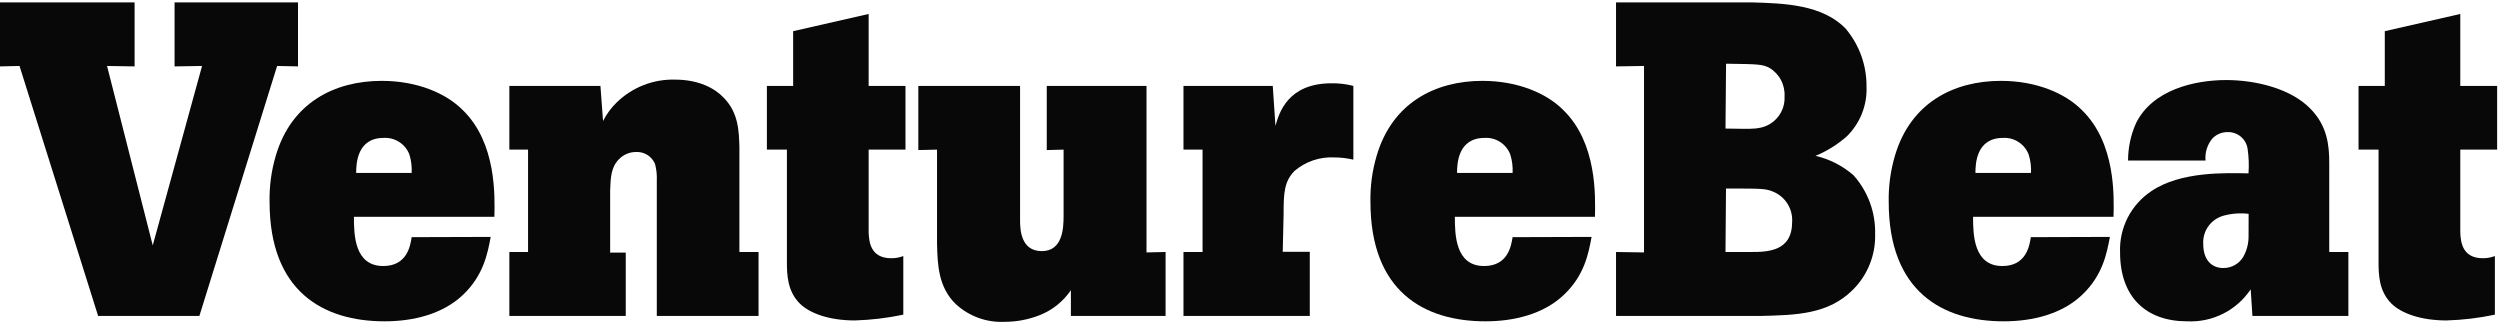
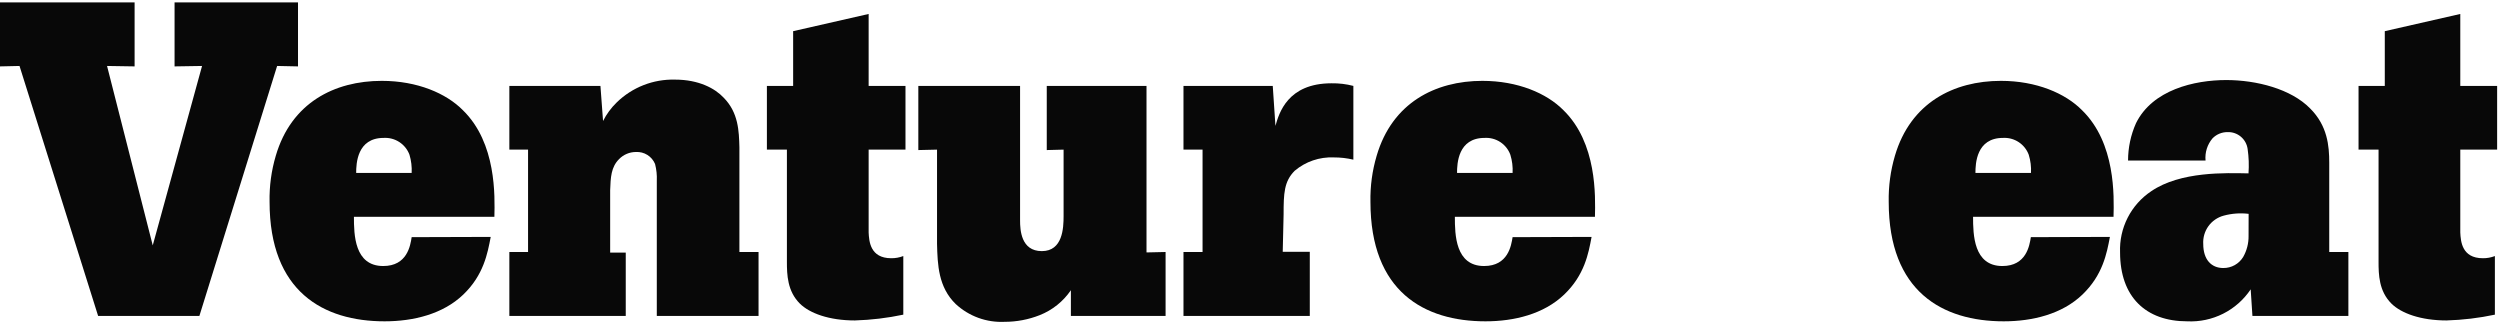
<svg xmlns="http://www.w3.org/2000/svg" width="401" height="52" viewBox="0 0 401 52" fill="none">
  <g clip-path="url(#clip0_11_69)">
-     <path d="M281.15 0.39C286.21 0.53 292.34 0.75 296.04 4.59C298.225 7.178 299.414 10.463 299.39 13.85C299.454 15.329 299.208 16.805 298.667 18.183C298.126 19.56 297.303 20.81 296.25 21.85C294.755 23.175 293.048 24.24 291.2 25C293.468 25.518 295.572 26.594 297.32 28.13C299.63 30.726 300.864 34.106 300.77 37.58C300.811 39.209 300.523 40.83 299.924 42.346C299.324 43.861 298.425 45.24 297.28 46.4C293.28 50.47 288.02 50.54 282.28 50.68H259.21V40.42L263.7 40.49V10.58L259.21 10.65V0.39H281.15ZM276.77 20.62C280.83 20.69 281.4 20.69 282.4 20.48C283.53 20.239 284.537 19.603 285.241 18.687C285.944 17.771 286.299 16.634 286.24 15.48C286.296 14.557 286.095 13.636 285.658 12.821C285.222 12.005 284.569 11.326 283.77 10.86C282.63 10.29 281.92 10.29 276.86 10.22L276.77 20.62ZM276.77 40.42H280.77C283.54 40.42 287.46 40.35 287.46 35.58C287.519 34.555 287.255 33.537 286.707 32.669C286.158 31.801 285.351 31.127 284.4 30.74C283.19 30.24 282.62 30.24 276.85 30.24L276.77 40.42Z" fill="#080808" />
    <path d="M338.43 38C337.93 40.64 337.28 44.13 334.01 47.26C330.74 50.39 326.01 51.54 321.4 51.54C311.57 51.54 302.95 46.77 302.95 32.38C302.903 29.873 303.24 27.375 303.95 24.97C306.45 16.49 313.36 12.97 320.95 12.97C326.65 12.97 331.28 14.97 333.95 17.67C339.37 22.94 339.09 31.49 339.01 34.77H316.48C316.48 37.62 316.56 42.67 321.18 42.67C325.03 42.67 325.53 39.4 325.75 38.04L338.43 38ZM325.77 27.74C325.824 26.753 325.702 25.764 325.41 24.82C325.101 23.987 324.533 23.276 323.79 22.79C323.046 22.303 322.167 22.069 321.28 22.12C317 22.12 316.86 26.25 316.86 27.74H325.77Z" fill="#080808" />
    <path d="M376.68 40.42V50.68H361.29L361.01 46.41C359.899 48.072 358.376 49.418 356.591 50.317C354.805 51.216 352.817 51.637 350.82 51.54C344.19 51.54 340.06 47.62 340.06 40.49C339.981 38.562 340.4 36.646 341.275 34.926C342.151 33.206 343.454 31.741 345.06 30.67C349.76 27.46 357.06 27.74 360.66 27.81C360.754 26.505 360.707 25.195 360.52 23.9C360.416 23.131 360.03 22.427 359.437 21.927C358.844 21.426 358.086 21.163 357.31 21.19C356.86 21.184 356.413 21.27 355.997 21.441C355.581 21.613 355.204 21.868 354.89 22.19C354.475 22.678 354.161 23.245 353.969 23.857C353.777 24.468 353.709 25.112 353.77 25.75H341.34C341.34 23.682 341.776 21.638 342.62 19.75C345.26 14.41 351.96 12.84 357.09 12.84C361.93 12.84 367.49 14.26 370.55 17.4C373.33 20.17 373.61 23.4 373.61 26.09V40.42H376.68ZM360.68 34.3C359.34 34.138 357.982 34.237 356.68 34.59C355.692 34.853 354.826 35.45 354.228 36.28C353.63 37.109 353.338 38.12 353.4 39.14C353.4 41.63 354.69 42.99 356.61 42.99C357.252 42.998 357.886 42.839 358.447 42.526C359.008 42.214 359.478 41.76 359.81 41.21C360.389 40.19 360.686 39.033 360.67 37.86L360.68 34.3Z" fill="#080808" />
    <path d="M394.63 2.24V13.78H400.54V24H394.63V37.29C394.7 38.64 394.84 41.42 398.26 41.42C398.916 41.425 399.568 41.306 400.18 41.07V50.47C397.626 51.012 395.029 51.324 392.42 51.4C388.29 51.4 385.15 50.25 383.58 48.69C381.58 46.69 381.52 44.06 381.52 41.99V24H378.31V13.78H382.52V5L394.63 2.24Z" fill="#080808" />
    <path d="M0 0.39H21.59V10.65L17.17 10.58L24.5 39.36L32.41 10.58L28 10.65V0.39H47.8V10.65L44.45 10.58L31.98 50.68H15.74L3.13 10.58L0 10.65V0.39Z" fill="#080808" />
    <path d="M78.71 38C78.21 40.64 77.57 44.13 74.3 47.26C71.03 50.39 66.3 51.54 61.69 51.54C51.86 51.54 43.24 46.77 43.24 32.38C43.189 29.873 43.526 27.374 44.24 24.97C46.73 16.49 53.64 12.97 61.24 12.97C66.94 12.97 71.57 14.97 74.24 17.67C79.66 22.94 79.37 31.49 79.3 34.77H56.77C56.77 37.62 56.84 42.67 61.47 42.67C65.32 42.67 65.82 39.4 66.03 38.04L78.71 38ZM66.03 27.74C66.082 26.754 65.964 25.766 65.68 24.82C65.371 23.985 64.801 23.273 64.056 22.787C63.31 22.3 62.428 22.067 61.54 22.12C57.27 22.12 57.13 26.25 57.13 27.74H66.03Z" fill="#080808" />
    <path d="M118.6 40.42H121.67V50.68H105.35V29C105.394 28.091 105.299 27.181 105.07 26.3C104.82 25.701 104.391 25.195 103.841 24.851C103.291 24.507 102.648 24.343 102 24.38C101.497 24.38 100.998 24.481 100.535 24.677C100.071 24.873 99.651 25.159 99.3 25.52C98.02 26.8 97.94 28.43 97.87 30.52V40.52H100.37V50.68H81.7V40.42H84.7V24H81.7V13.78H96.31L96.73 19.41C97.292 18.292 98.039 17.278 98.94 16.41C100.174 15.212 101.635 14.273 103.237 13.648C104.84 13.023 106.551 12.724 108.27 12.77C112.12 12.77 114.69 14.2 116.04 15.63C118.46 18.05 118.53 21.04 118.6 23.63V40.42Z" fill="#080808" />
    <path d="M139.33 2.24V13.78H145.24V24H139.33V37.29C139.4 38.64 139.54 41.42 142.96 41.42C143.62 41.426 144.274 41.307 144.89 41.07V50.47C142.333 51.012 139.733 51.323 137.12 51.4C132.99 51.4 129.86 50.25 128.29 48.69C126.29 46.69 126.22 44.06 126.22 41.99V24H123.01V13.78H127.22V5L139.33 2.24Z" fill="#080808" />
    <path d="M163.62 13.78V35.37C163.62 36.86 163.76 40.28 167.11 40.28C170.46 40.28 170.6 36.58 170.6 34.66V24L167.9 24.07V13.78H183.9V40.49L186.96 40.42V50.68H171.77V46.55C170.541 48.354 168.8 49.747 166.77 50.55C164.977 51.258 163.067 51.621 161.14 51.62C159.709 51.69 158.279 51.474 156.933 50.985C155.587 50.495 154.352 49.742 153.3 48.77C150.52 46.07 150.38 42.5 150.3 39.09V24L147.3 24.07V13.78H163.62Z" fill="#080808" />
    <path d="M204.58 20.19C205.15 18.19 206.5 13.36 213.58 13.36C214.76 13.34 215.938 13.482 217.08 13.78V25.61C216.051 25.366 214.997 25.245 213.94 25.25C211.656 25.151 209.417 25.915 207.67 27.39C205.96 29.1 205.89 31.02 205.89 34.39L205.75 40.39H210.09V50.68H189.83V40.42H192.89V24H189.83V13.78H204.15L204.58 20.19Z" fill="#080808" />
    <path d="M255.29 38C254.8 40.64 254.16 44.13 250.88 47.26C247.6 50.39 242.88 51.54 238.27 51.54C228.44 51.54 219.82 46.77 219.82 32.38C219.769 29.873 220.106 27.374 220.82 24.97C223.31 16.49 230.22 12.97 237.77 12.97C243.47 12.97 248.1 14.97 250.77 17.67C256.18 22.94 255.9 31.49 255.83 34.77H233.36C233.36 37.62 233.43 42.67 238.05 42.67C241.9 42.67 242.4 39.4 242.62 38.04L255.29 38ZM242.62 27.74C242.674 26.753 242.552 25.764 242.26 24.82C241.954 23.985 241.387 23.272 240.643 22.785C239.898 22.299 239.017 22.066 238.13 22.12C233.85 22.12 233.71 26.25 233.71 27.74H242.62Z" fill="#080808" />
  </g>
  <defs>
    <clipPath id="clip0_11_69">
      <rect width="400.54" height="51.22" fill="white" transform="translate(0 0.39)" />
    </clipPath>
  </defs>
</svg>